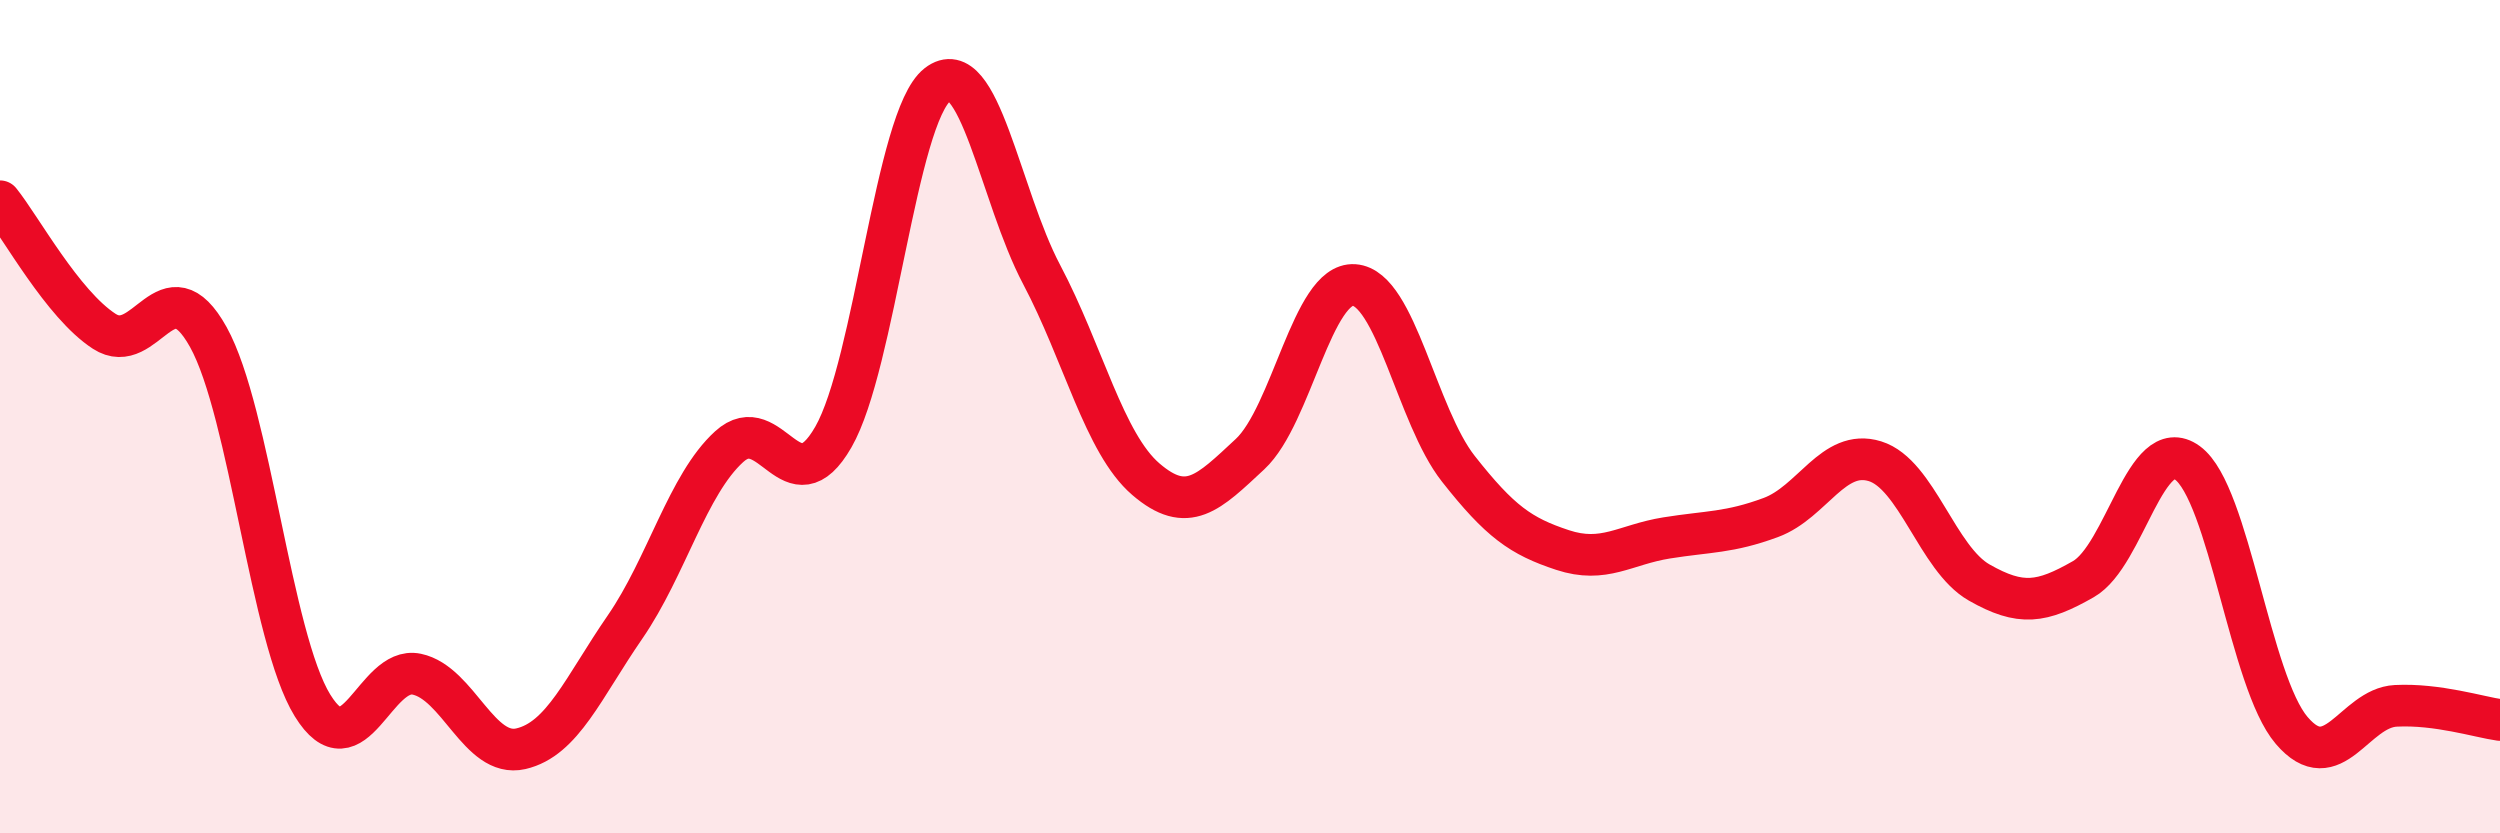
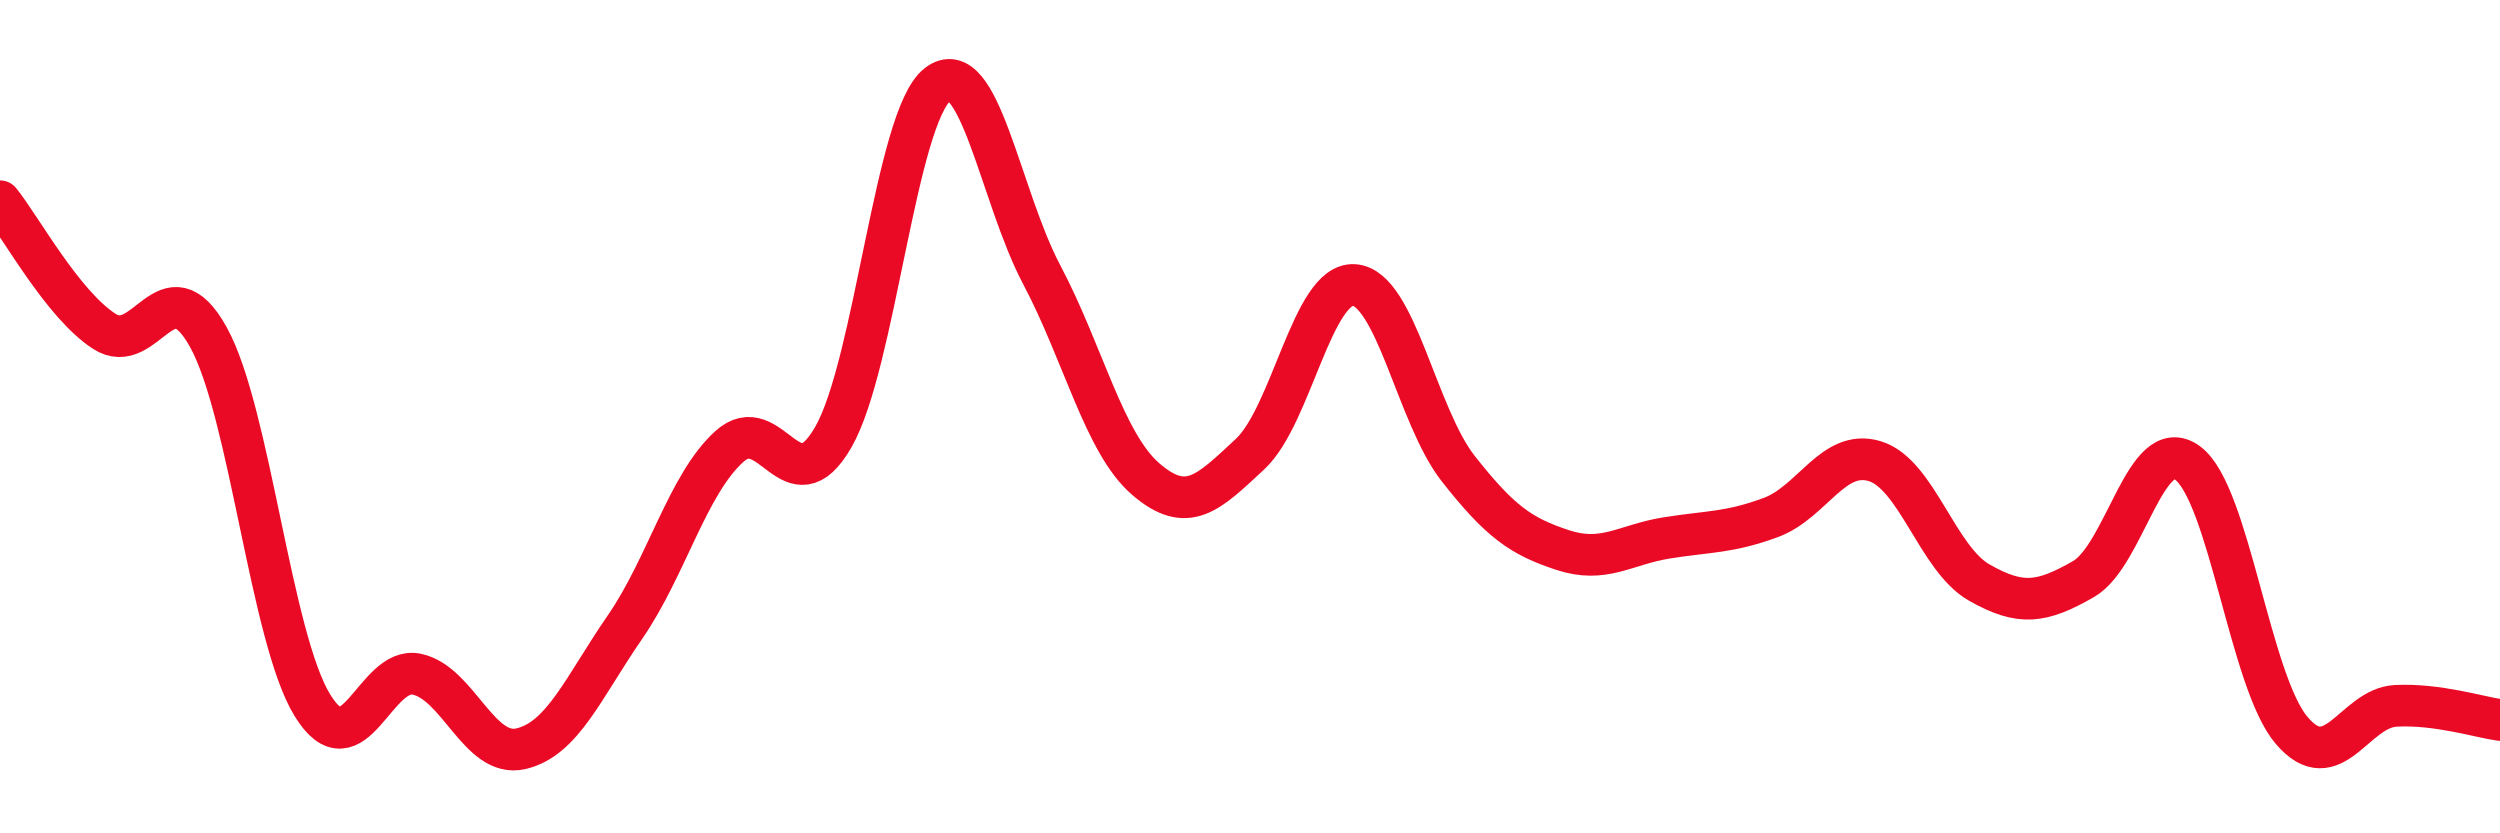
<svg xmlns="http://www.w3.org/2000/svg" width="60" height="20" viewBox="0 0 60 20">
-   <path d="M 0,4.83 C 0.5,5.45 1.5,7.3 2.5,7.95 C 3.5,8.6 4,6.29 5,8.09 C 6,9.89 6.5,15.31 7.5,16.93 C 8.5,18.55 9,15.97 10,16.18 C 11,16.39 11.5,18.2 12.5,17.97 C 13.5,17.74 14,16.5 15,15.05 C 16,13.6 16.5,11.63 17.5,10.72 C 18.5,9.81 19,12.23 20,10.49 C 21,8.75 21.5,2.81 22.5,2.03 C 23.5,1.25 24,4.7 25,6.59 C 26,8.48 26.5,10.64 27.5,11.5 C 28.5,12.36 29,11.83 30,10.9 C 31,9.97 31.5,6.77 32.5,6.84 C 33.5,6.91 34,9.98 35,11.25 C 36,12.52 36.5,12.87 37.5,13.2 C 38.5,13.53 39,13.07 40,12.91 C 41,12.75 41.5,12.79 42.5,12.42 C 43.5,12.05 44,10.76 45,11.07 C 46,11.38 46.5,13.41 47.5,13.98 C 48.5,14.55 49,14.47 50,13.9 C 51,13.33 51.5,10.38 52.5,11.11 C 53.5,11.84 54,16.36 55,17.53 C 56,18.7 56.5,16.99 57.5,16.94 C 58.5,16.89 59.5,17.21 60,17.28L60 20L0 20Z" fill="#EB0A25" opacity="0.1" stroke-linecap="round" stroke-linejoin="round" />
  <path d="M 0,4.83 C 0.5,5.45 1.5,7.3 2.5,7.95 C 3.5,8.6 4,6.29 5,8.09 C 6,9.89 6.5,15.31 7.5,16.93 C 8.5,18.55 9,15.97 10,16.18 C 11,16.39 11.5,18.2 12.5,17.97 C 13.5,17.74 14,16.5 15,15.05 C 16,13.6 16.5,11.63 17.5,10.72 C 18.5,9.81 19,12.23 20,10.49 C 21,8.75 21.5,2.81 22.5,2.03 C 23.5,1.25 24,4.7 25,6.59 C 26,8.48 26.5,10.64 27.5,11.5 C 28.5,12.36 29,11.83 30,10.9 C 31,9.97 31.5,6.77 32.5,6.84 C 33.5,6.91 34,9.98 35,11.25 C 36,12.52 36.5,12.87 37.5,13.2 C 38.5,13.53 39,13.07 40,12.91 C 41,12.75 41.5,12.79 42.5,12.42 C 43.5,12.05 44,10.76 45,11.07 C 46,11.38 46.5,13.41 47.5,13.98 C 48.5,14.55 49,14.47 50,13.9 C 51,13.33 51.5,10.38 52.5,11.11 C 53.5,11.84 54,16.36 55,17.53 C 56,18.7 56.5,16.99 57.5,16.94 C 58.5,16.89 59.5,17.21 60,17.28" stroke="#EB0A25" stroke-width="1" fill="none" stroke-linecap="round" stroke-linejoin="round" />
</svg>